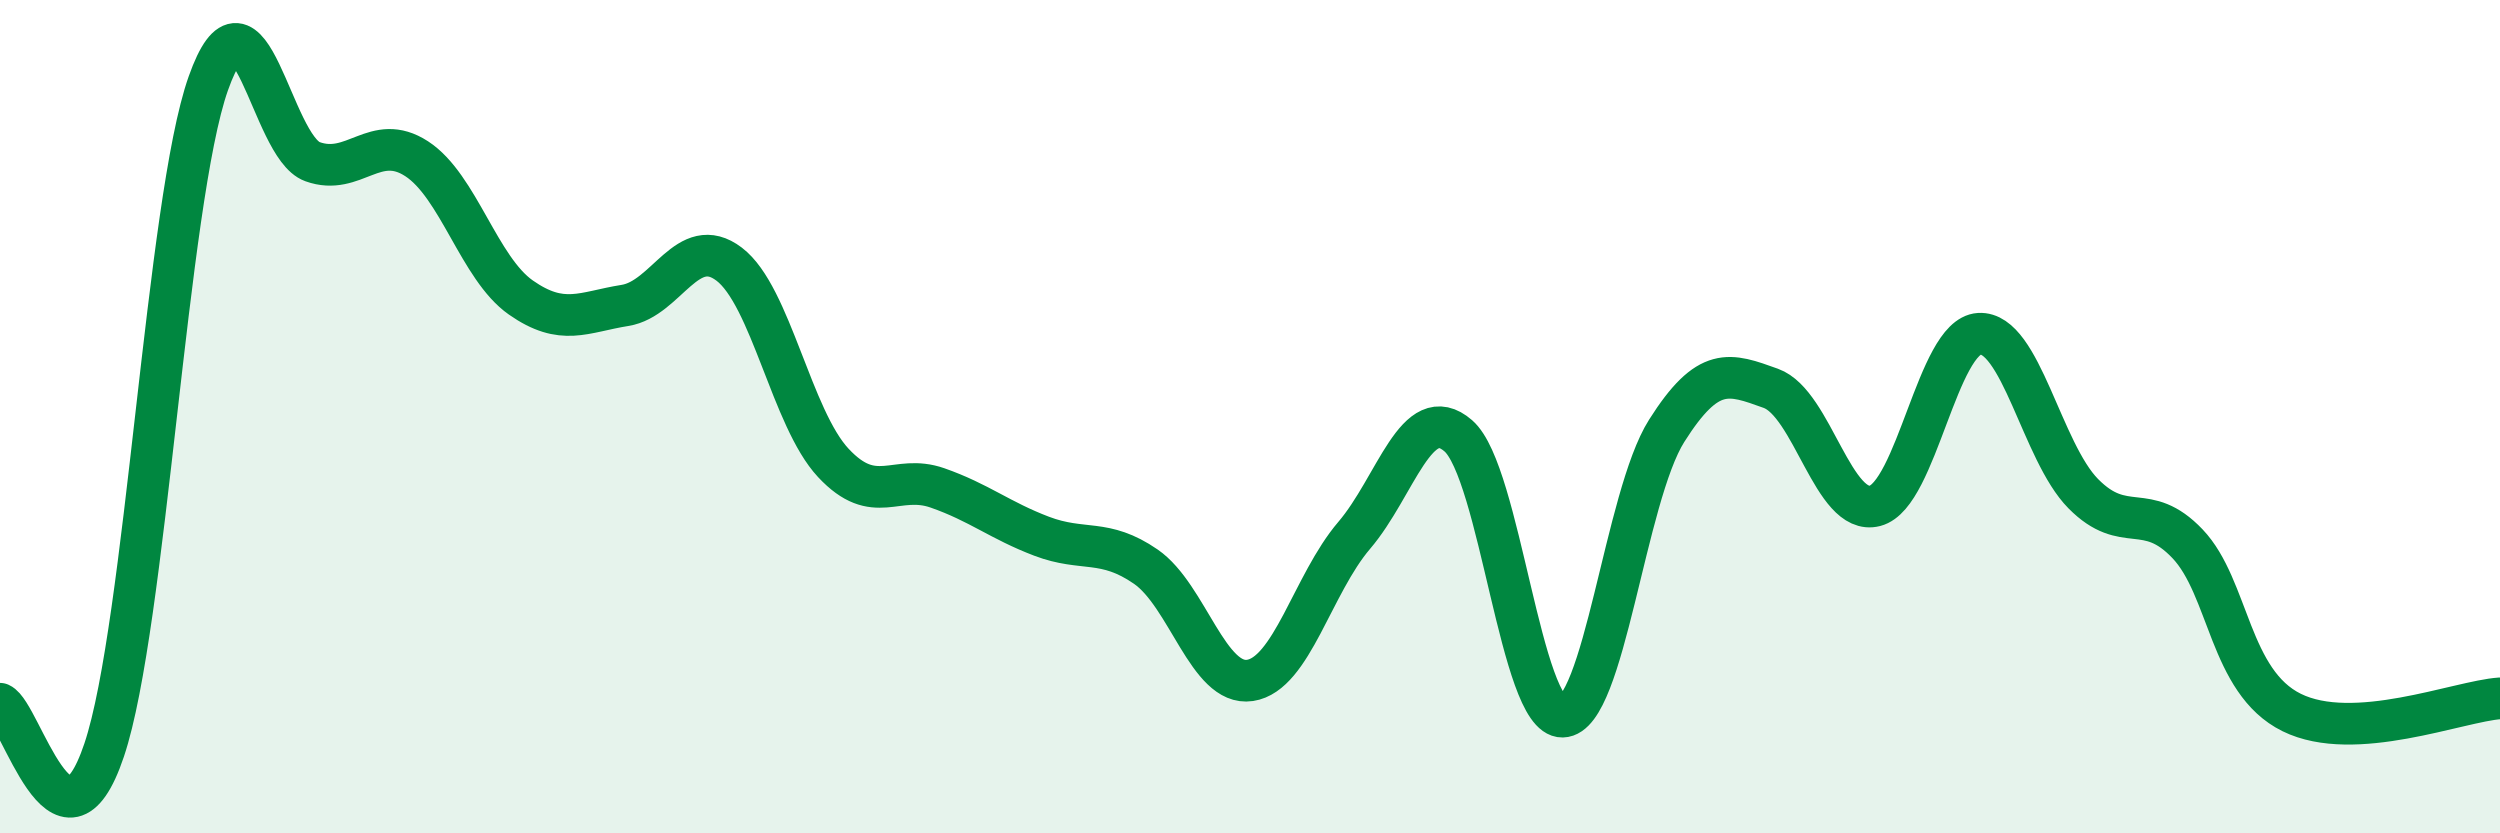
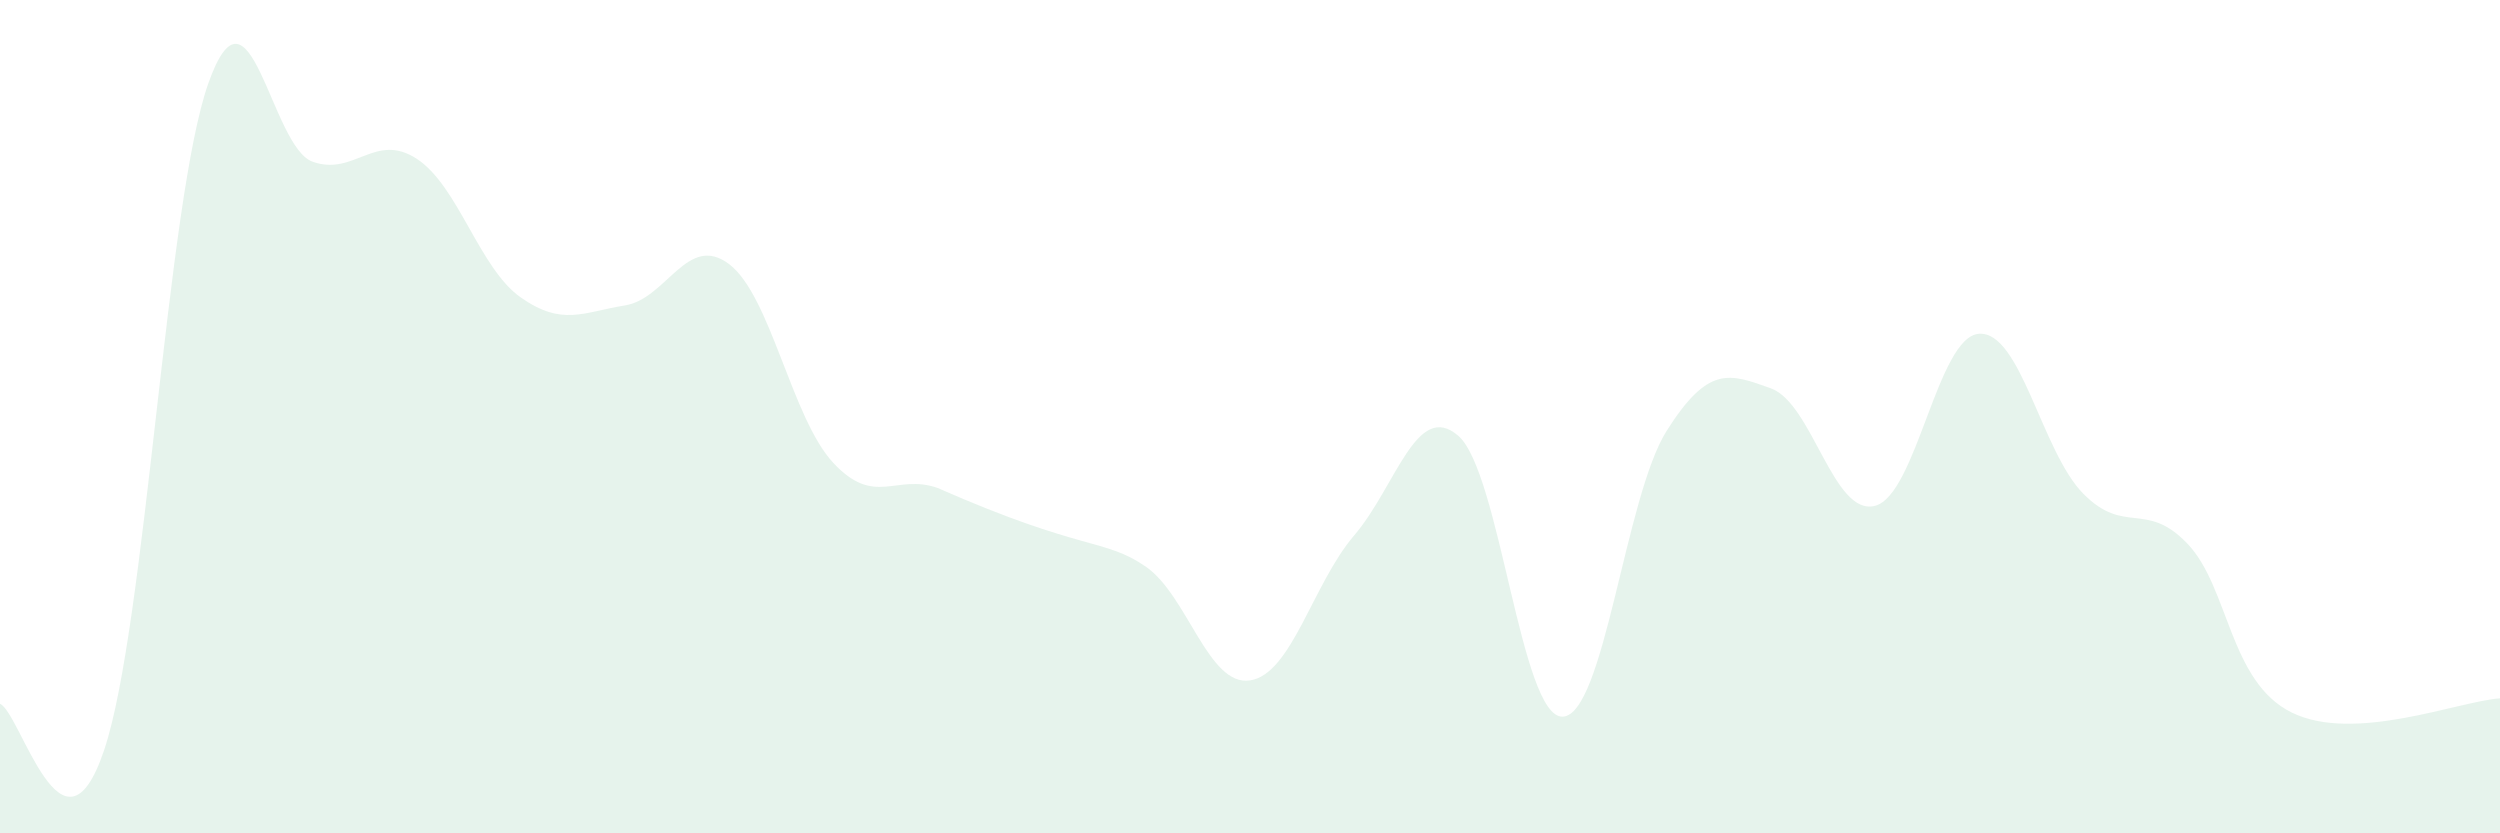
<svg xmlns="http://www.w3.org/2000/svg" width="60" height="20" viewBox="0 0 60 20">
-   <path d="M 0,16.89 C 0.5,17.11 1.5,20.98 2.5,18 C 3.5,15.02 4,4.82 5,2 C 6,-0.82 6.5,3.52 7.5,3.88 C 8.5,4.24 9,3.16 10,3.81 C 11,4.46 11.5,6.44 12.5,7.14 C 13.5,7.84 14,7.49 15,7.33 C 16,7.17 16.5,5.58 17.5,6.34 C 18.5,7.1 19,10.04 20,11.11 C 21,12.18 21.5,11.36 22.5,11.71 C 23.5,12.06 24,12.49 25,12.87 C 26,13.25 26.5,12.91 27.5,13.6 C 28.5,14.29 29,16.48 30,16.33 C 31,16.18 31.5,14.02 32.5,12.85 C 33.5,11.68 34,9.59 35,10.46 C 36,11.33 36.5,17.22 37.5,17.2 C 38.5,17.18 39,11.92 40,10.34 C 41,8.76 41.5,8.96 42.5,9.32 C 43.5,9.68 44,12.4 45,12.14 C 46,11.88 46.5,8.07 47.5,8.01 C 48.5,7.95 49,10.84 50,11.85 C 51,12.86 51.5,12 52.5,13.05 C 53.5,14.1 53.5,16.36 55,17.1 C 56.5,17.84 59,16.83 60,16.76L60 20L0 20Z" fill="#008740" opacity="0.1" stroke-linecap="round" stroke-linejoin="round" />
-   <path d="M 0,16.89 C 0.5,17.11 1.5,20.98 2.5,18 C 3.5,15.02 4,4.82 5,2 C 6,-0.82 6.5,3.52 7.5,3.88 C 8.5,4.24 9,3.16 10,3.81 C 11,4.46 11.5,6.44 12.5,7.14 C 13.5,7.84 14,7.49 15,7.33 C 16,7.17 16.5,5.58 17.5,6.34 C 18.5,7.1 19,10.04 20,11.11 C 21,12.18 21.5,11.36 22.5,11.71 C 23.5,12.06 24,12.49 25,12.87 C 26,13.25 26.5,12.91 27.5,13.6 C 28.5,14.29 29,16.48 30,16.33 C 31,16.18 31.5,14.02 32.5,12.85 C 33.5,11.68 34,9.59 35,10.46 C 36,11.33 36.5,17.22 37.5,17.2 C 38.5,17.18 39,11.92 40,10.34 C 41,8.76 41.5,8.96 42.5,9.32 C 43.5,9.68 44,12.4 45,12.14 C 46,11.88 46.5,8.07 47.5,8.01 C 48.5,7.95 49,10.84 50,11.85 C 51,12.86 51.5,12 52.5,13.05 C 53.5,14.1 53.5,16.36 55,17.1 C 56.5,17.84 59,16.83 60,16.76" stroke="#008740" stroke-width="1" fill="none" stroke-linecap="round" stroke-linejoin="round" />
+   <path d="M 0,16.89 C 0.5,17.11 1.5,20.98 2.5,18 C 3.5,15.02 4,4.82 5,2 C 6,-0.82 6.5,3.52 7.5,3.88 C 8.5,4.24 9,3.16 10,3.81 C 11,4.46 11.5,6.44 12.5,7.14 C 13.5,7.84 14,7.49 15,7.33 C 16,7.17 16.5,5.58 17.5,6.34 C 18.5,7.1 19,10.04 20,11.11 C 21,12.18 21.5,11.36 22.5,11.71 C 26,13.25 26.5,12.91 27.5,13.6 C 28.5,14.29 29,16.48 30,16.33 C 31,16.18 31.5,14.02 32.5,12.85 C 33.5,11.68 34,9.59 35,10.46 C 36,11.33 36.5,17.22 37.5,17.2 C 38.5,17.18 39,11.92 40,10.34 C 41,8.76 41.5,8.96 42.5,9.32 C 43.5,9.68 44,12.4 45,12.14 C 46,11.88 46.5,8.07 47.5,8.01 C 48.5,7.95 49,10.84 50,11.85 C 51,12.86 51.5,12 52.5,13.05 C 53.5,14.1 53.5,16.36 55,17.1 C 56.5,17.84 59,16.83 60,16.76L60 20L0 20Z" fill="#008740" opacity="0.1" stroke-linecap="round" stroke-linejoin="round" />
</svg>